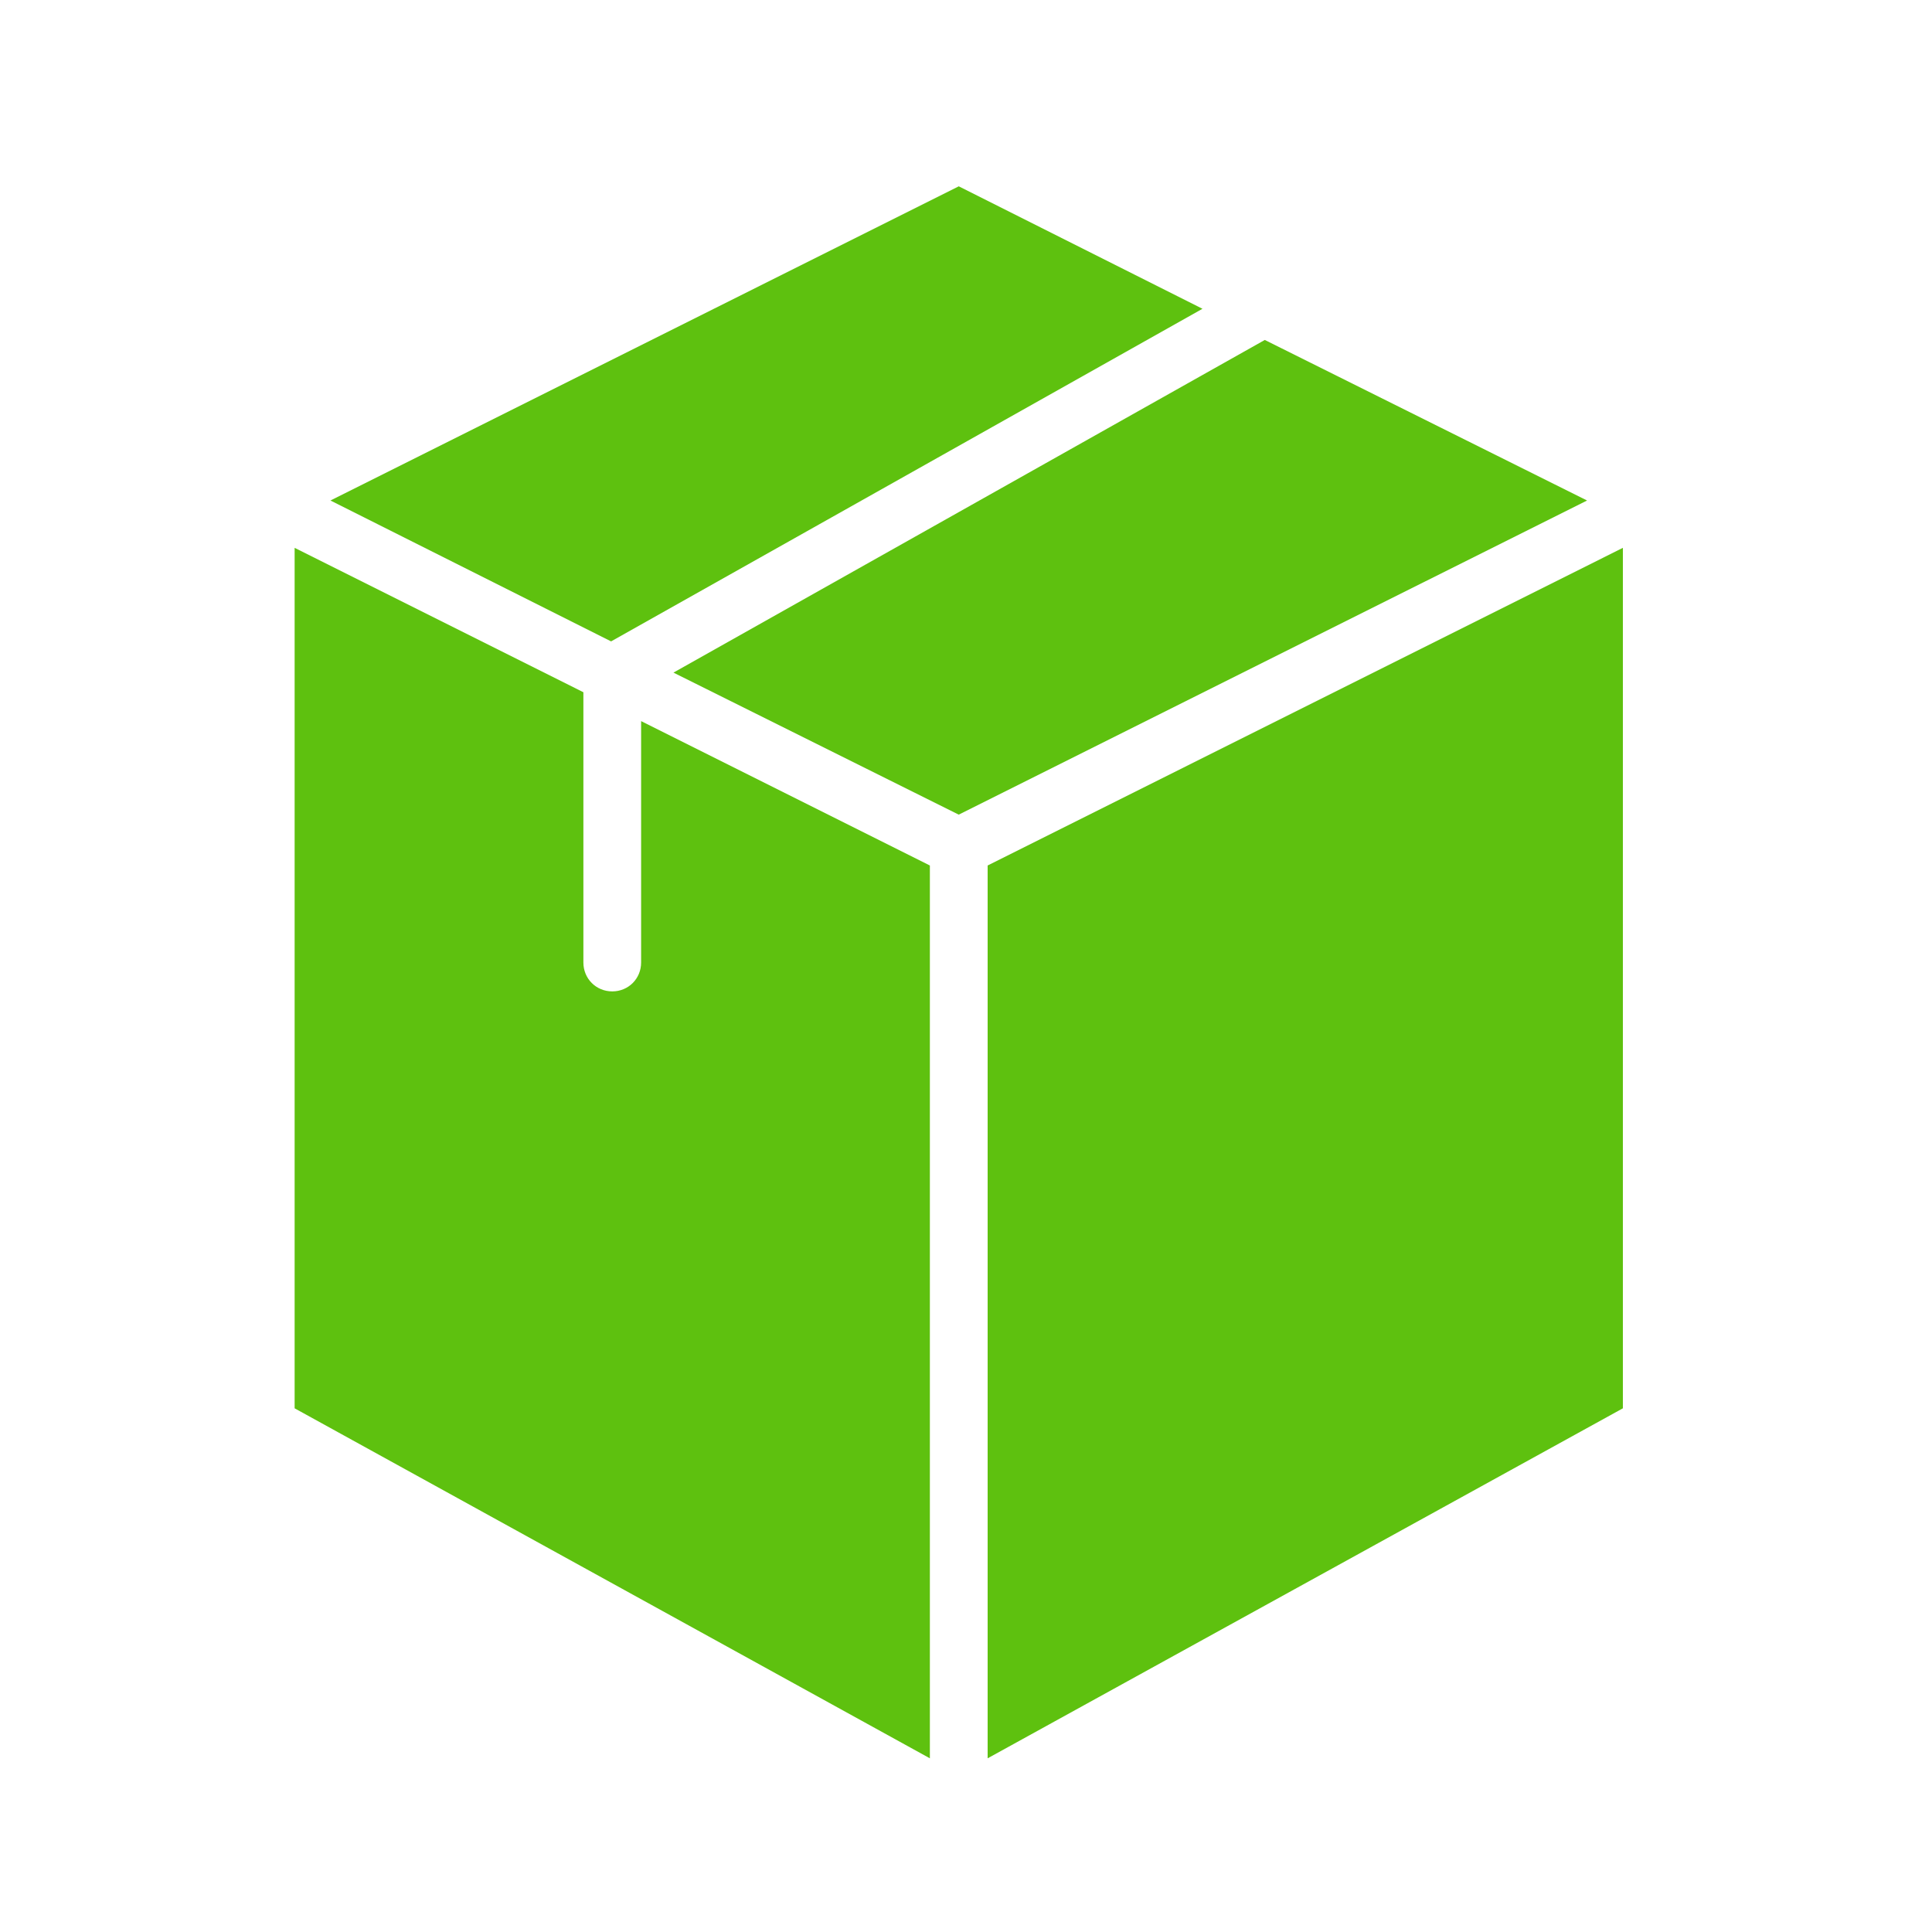
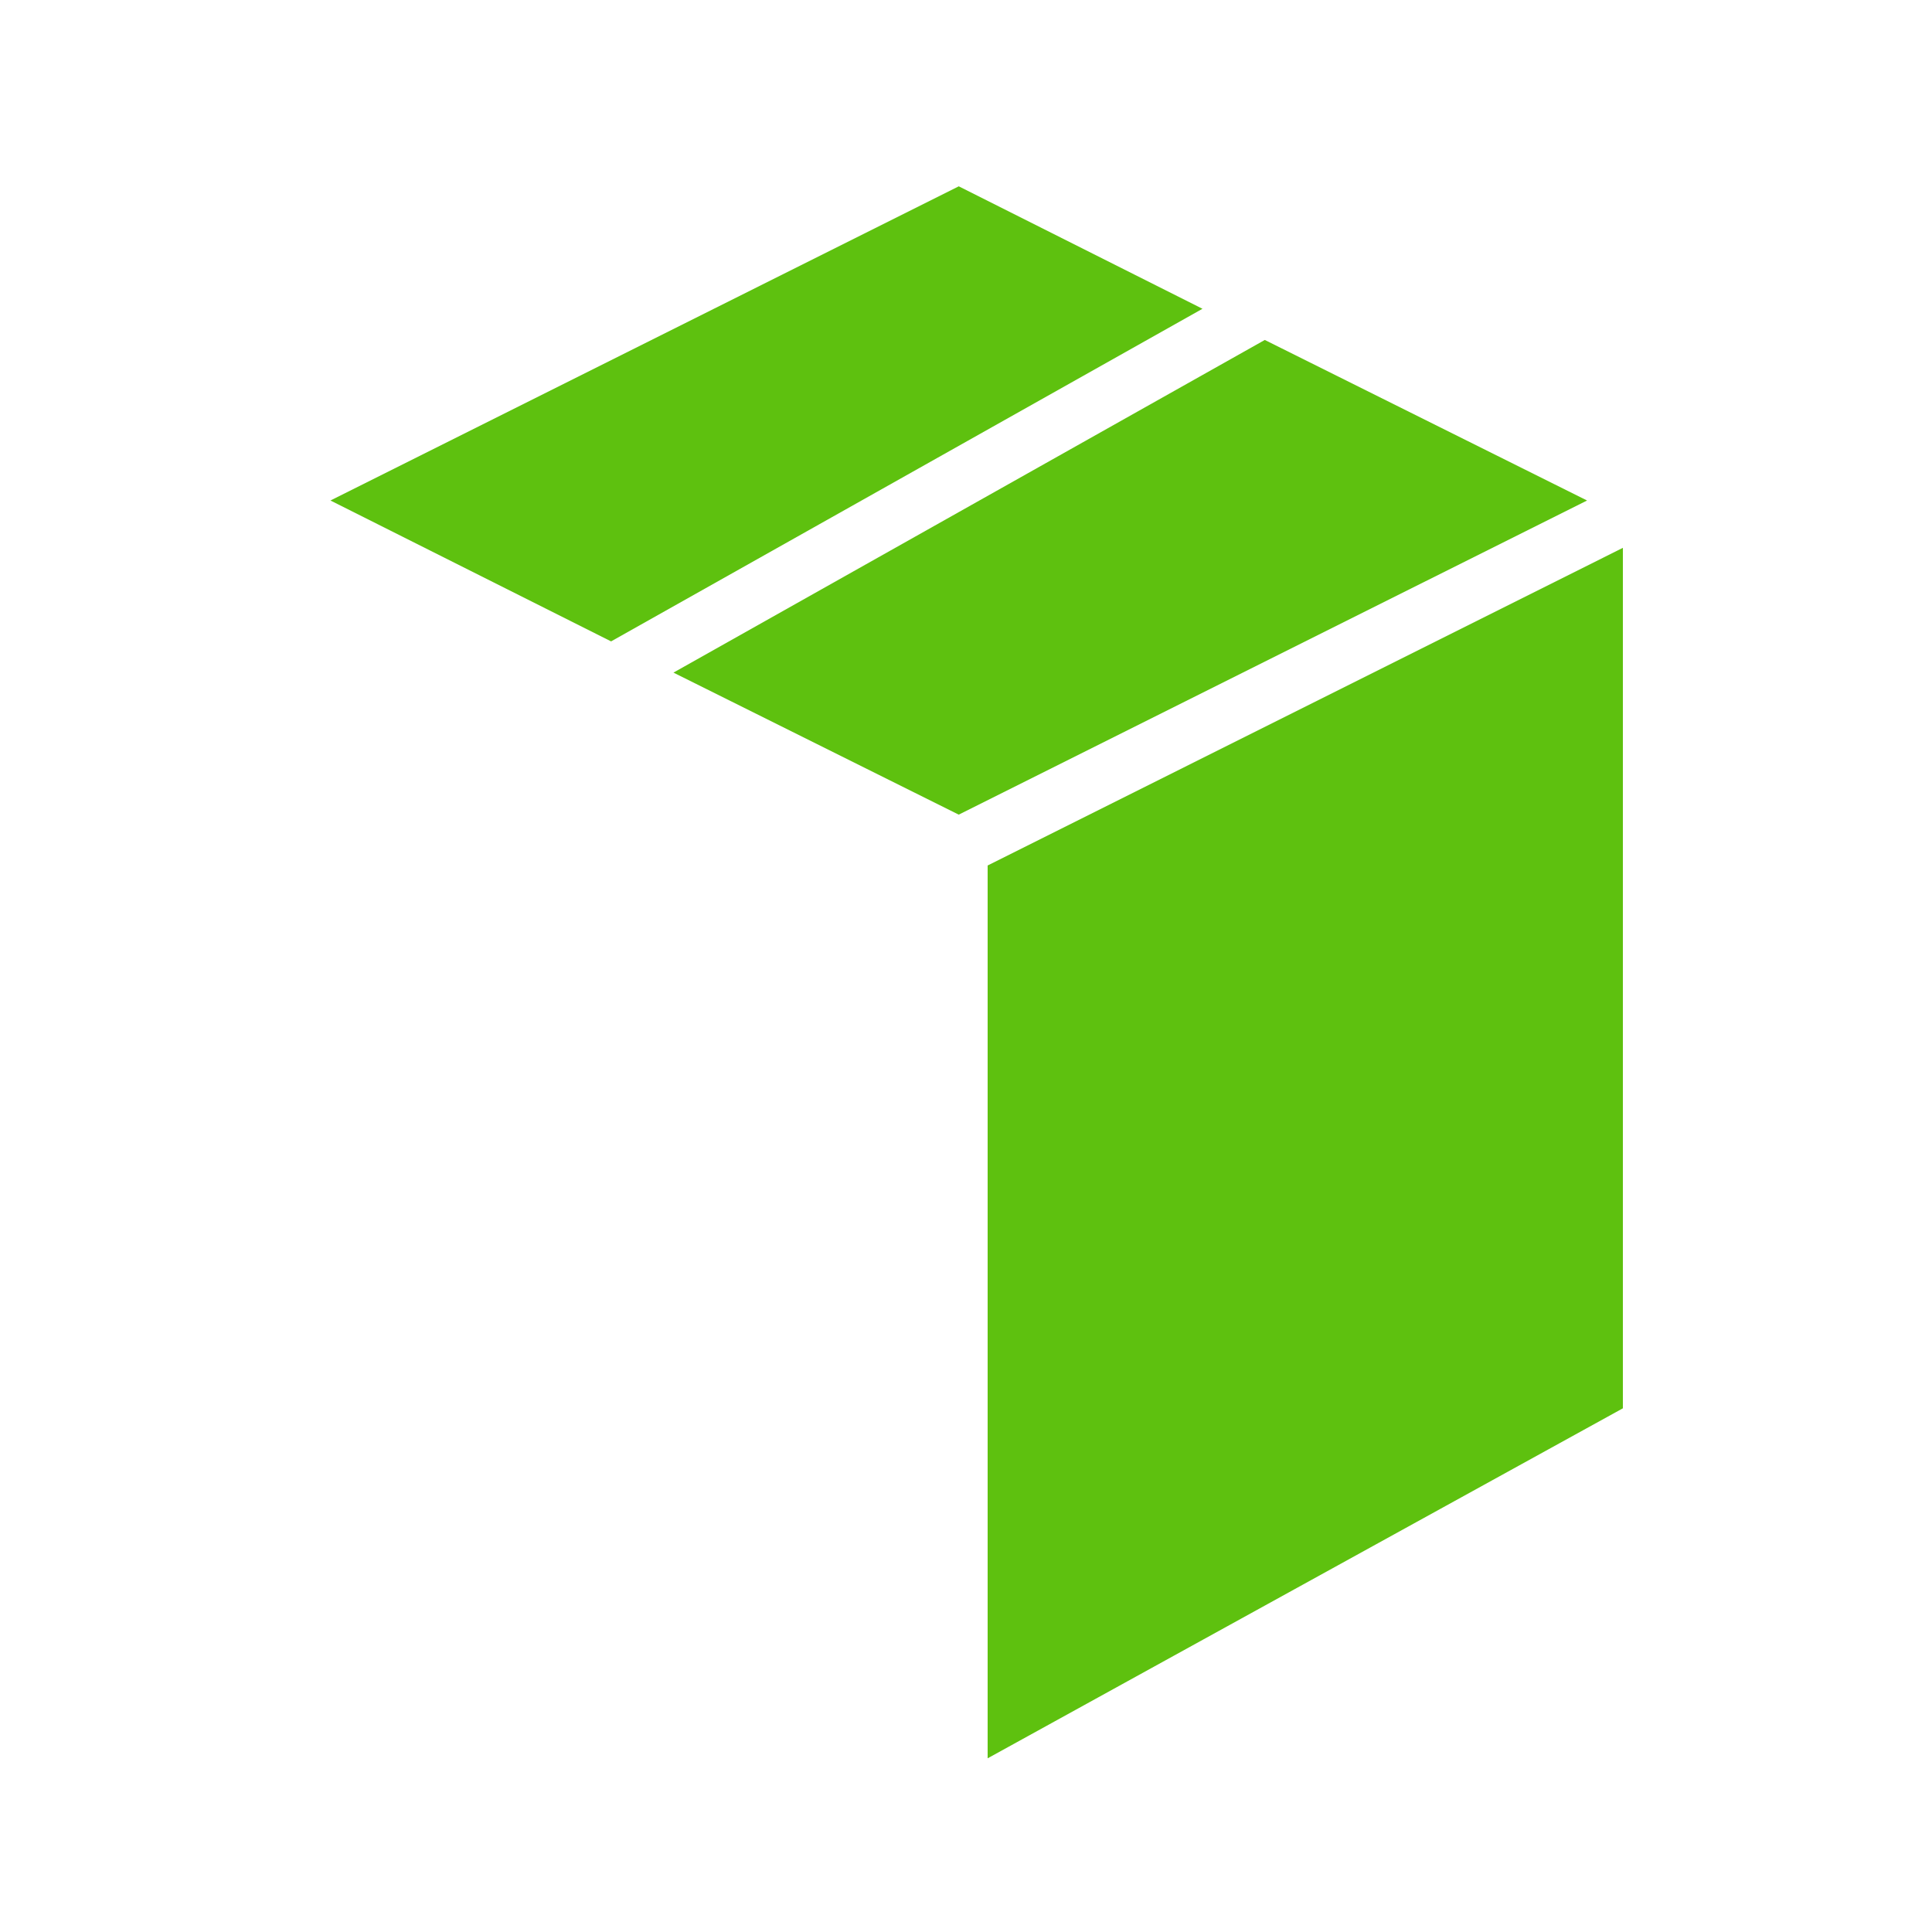
<svg xmlns="http://www.w3.org/2000/svg" width="50" height="50" viewBox="0 0 50 50" fill="none">
  <path d="M31.12 7.991L24.813 4.822L8.552 12.953L15.815 16.599L31.12 7.991Z" fill="#5EC10F" />
  <path d="M24.812 21.083L41.073 12.953L32.733 8.798L17.429 17.407L24.812 21.083Z" fill="#5EC10F" />
-   <path d="M24.065 22.399L16.592 18.662V24.909C16.592 25.328 16.264 25.657 15.845 25.657C15.427 25.657 15.098 25.328 15.098 24.909V17.915L7.625 14.178V36.447L24.065 45.505V22.399Z" fill="#5EC10F" />
  <path d="M25.56 45.505L42 36.447V14.178L25.56 22.399V45.505Z" fill="#5EC10F" />
</svg>